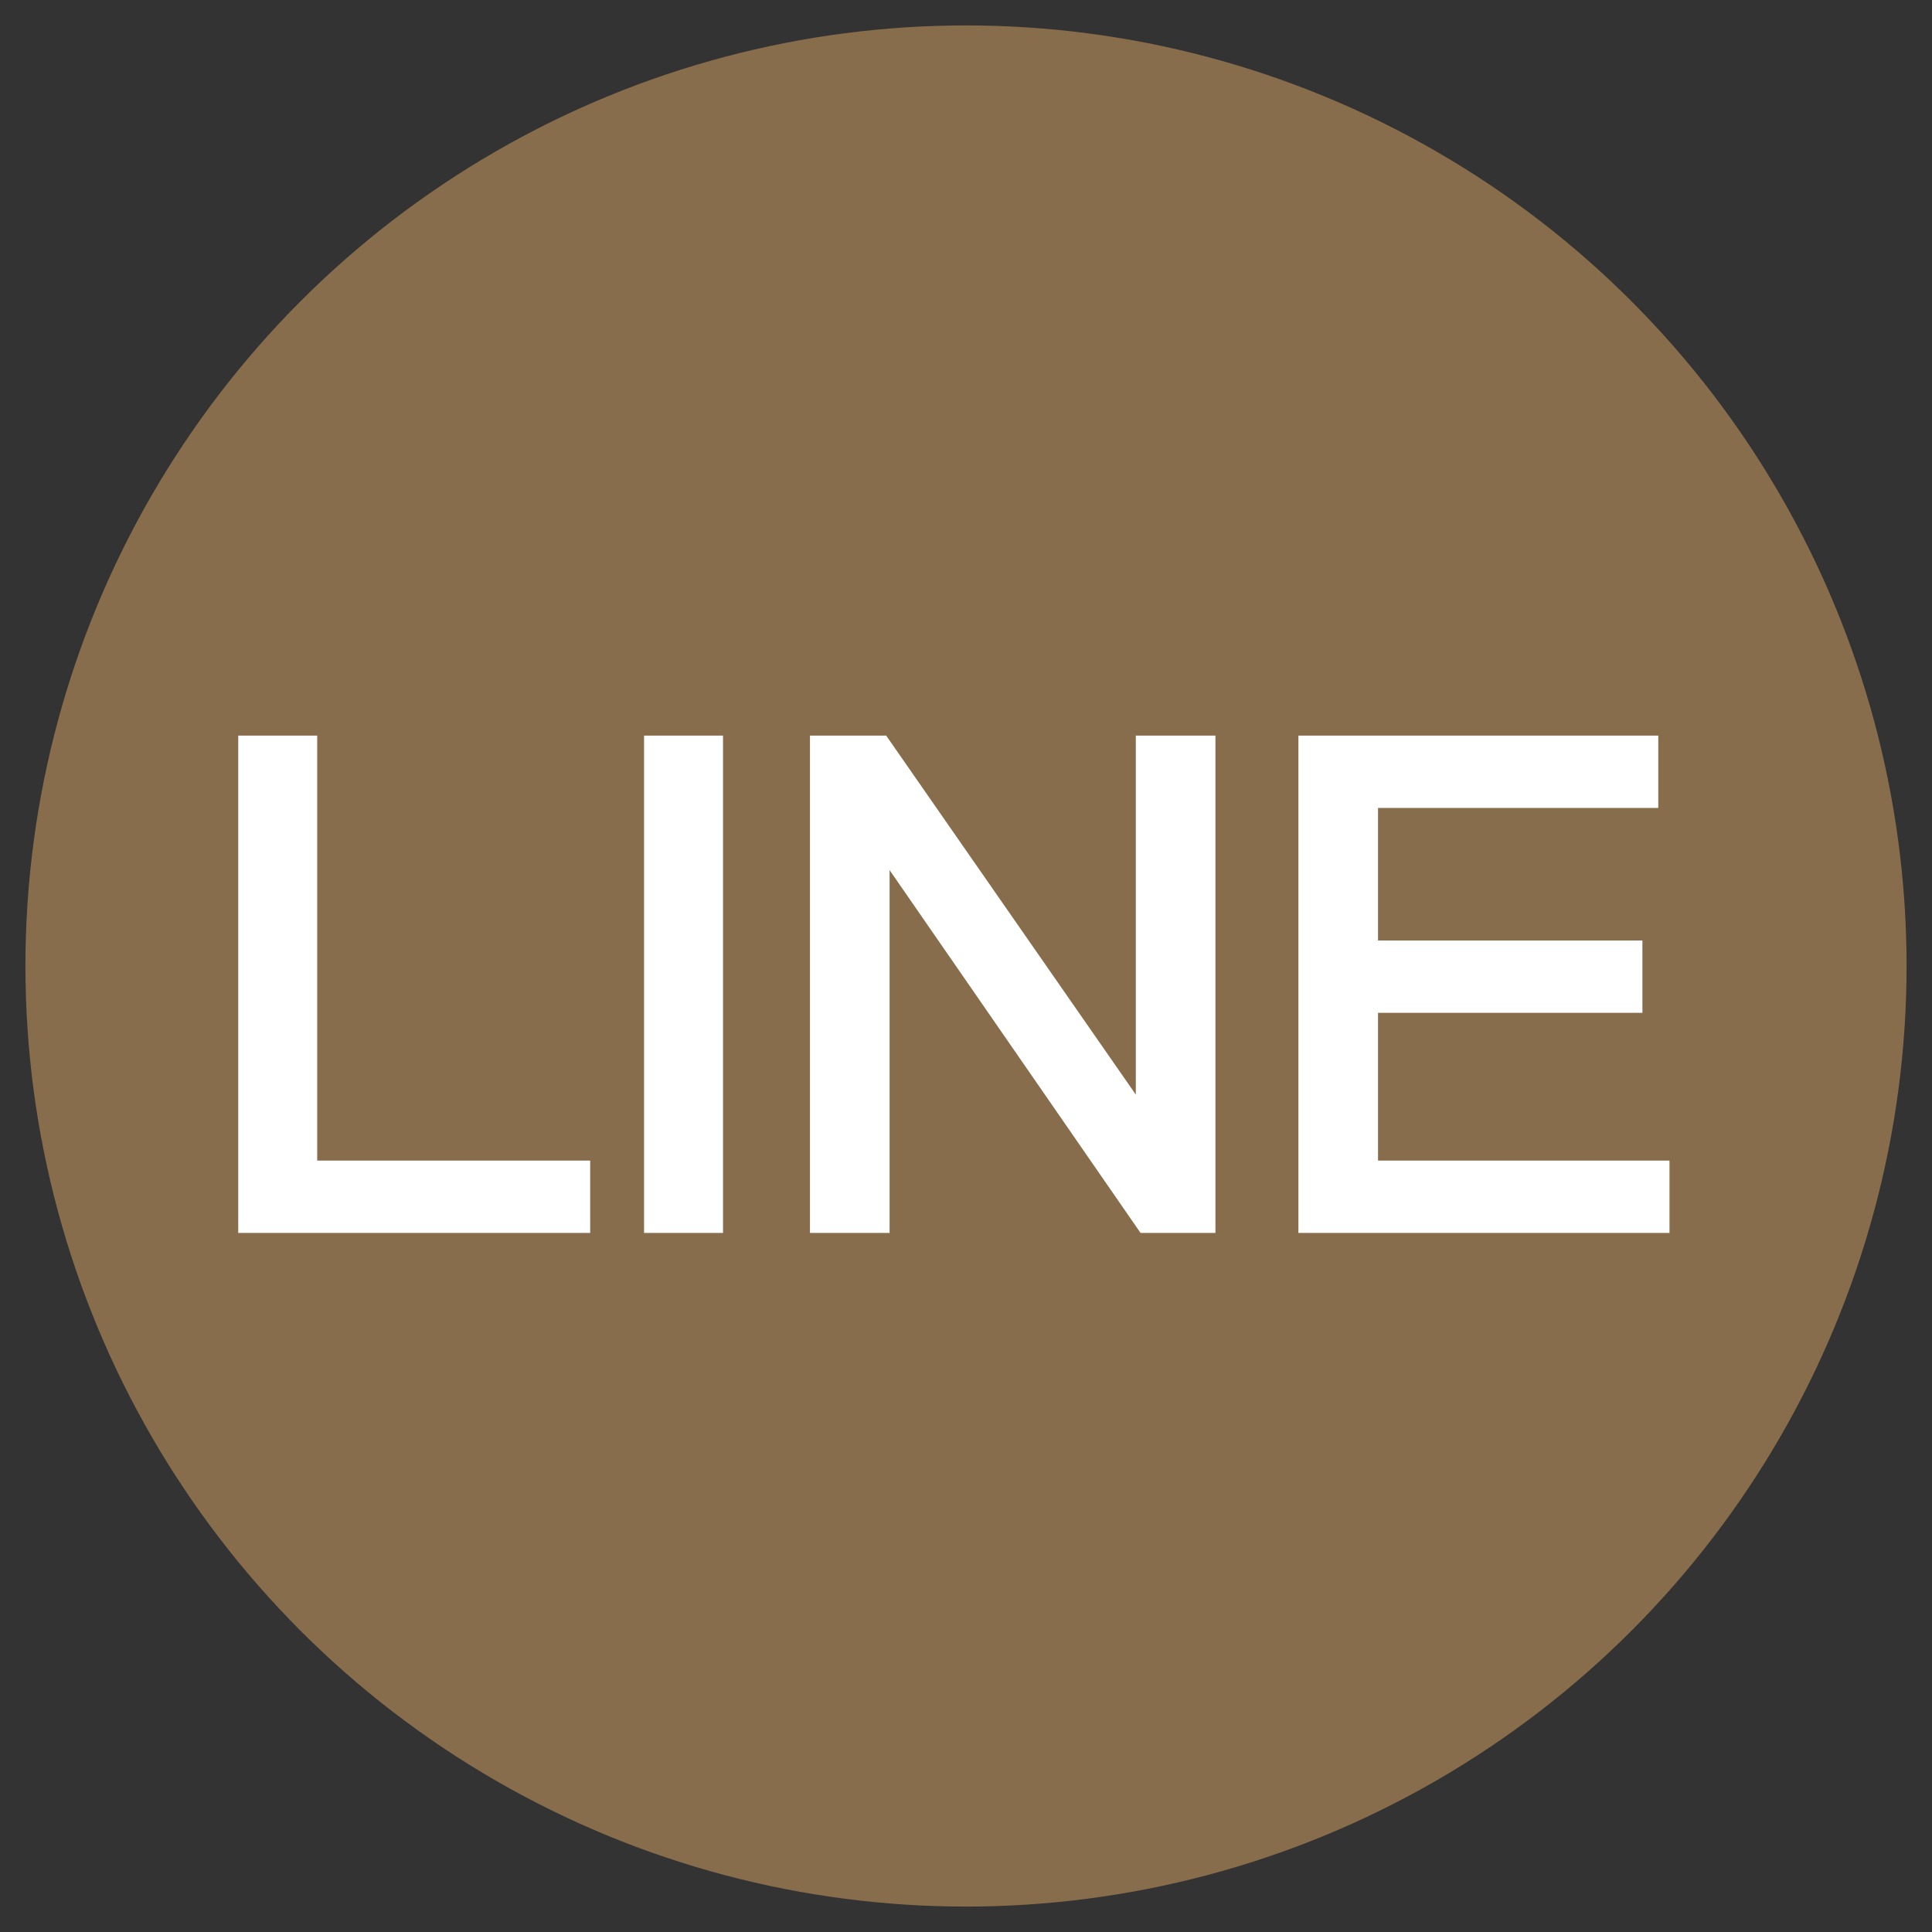
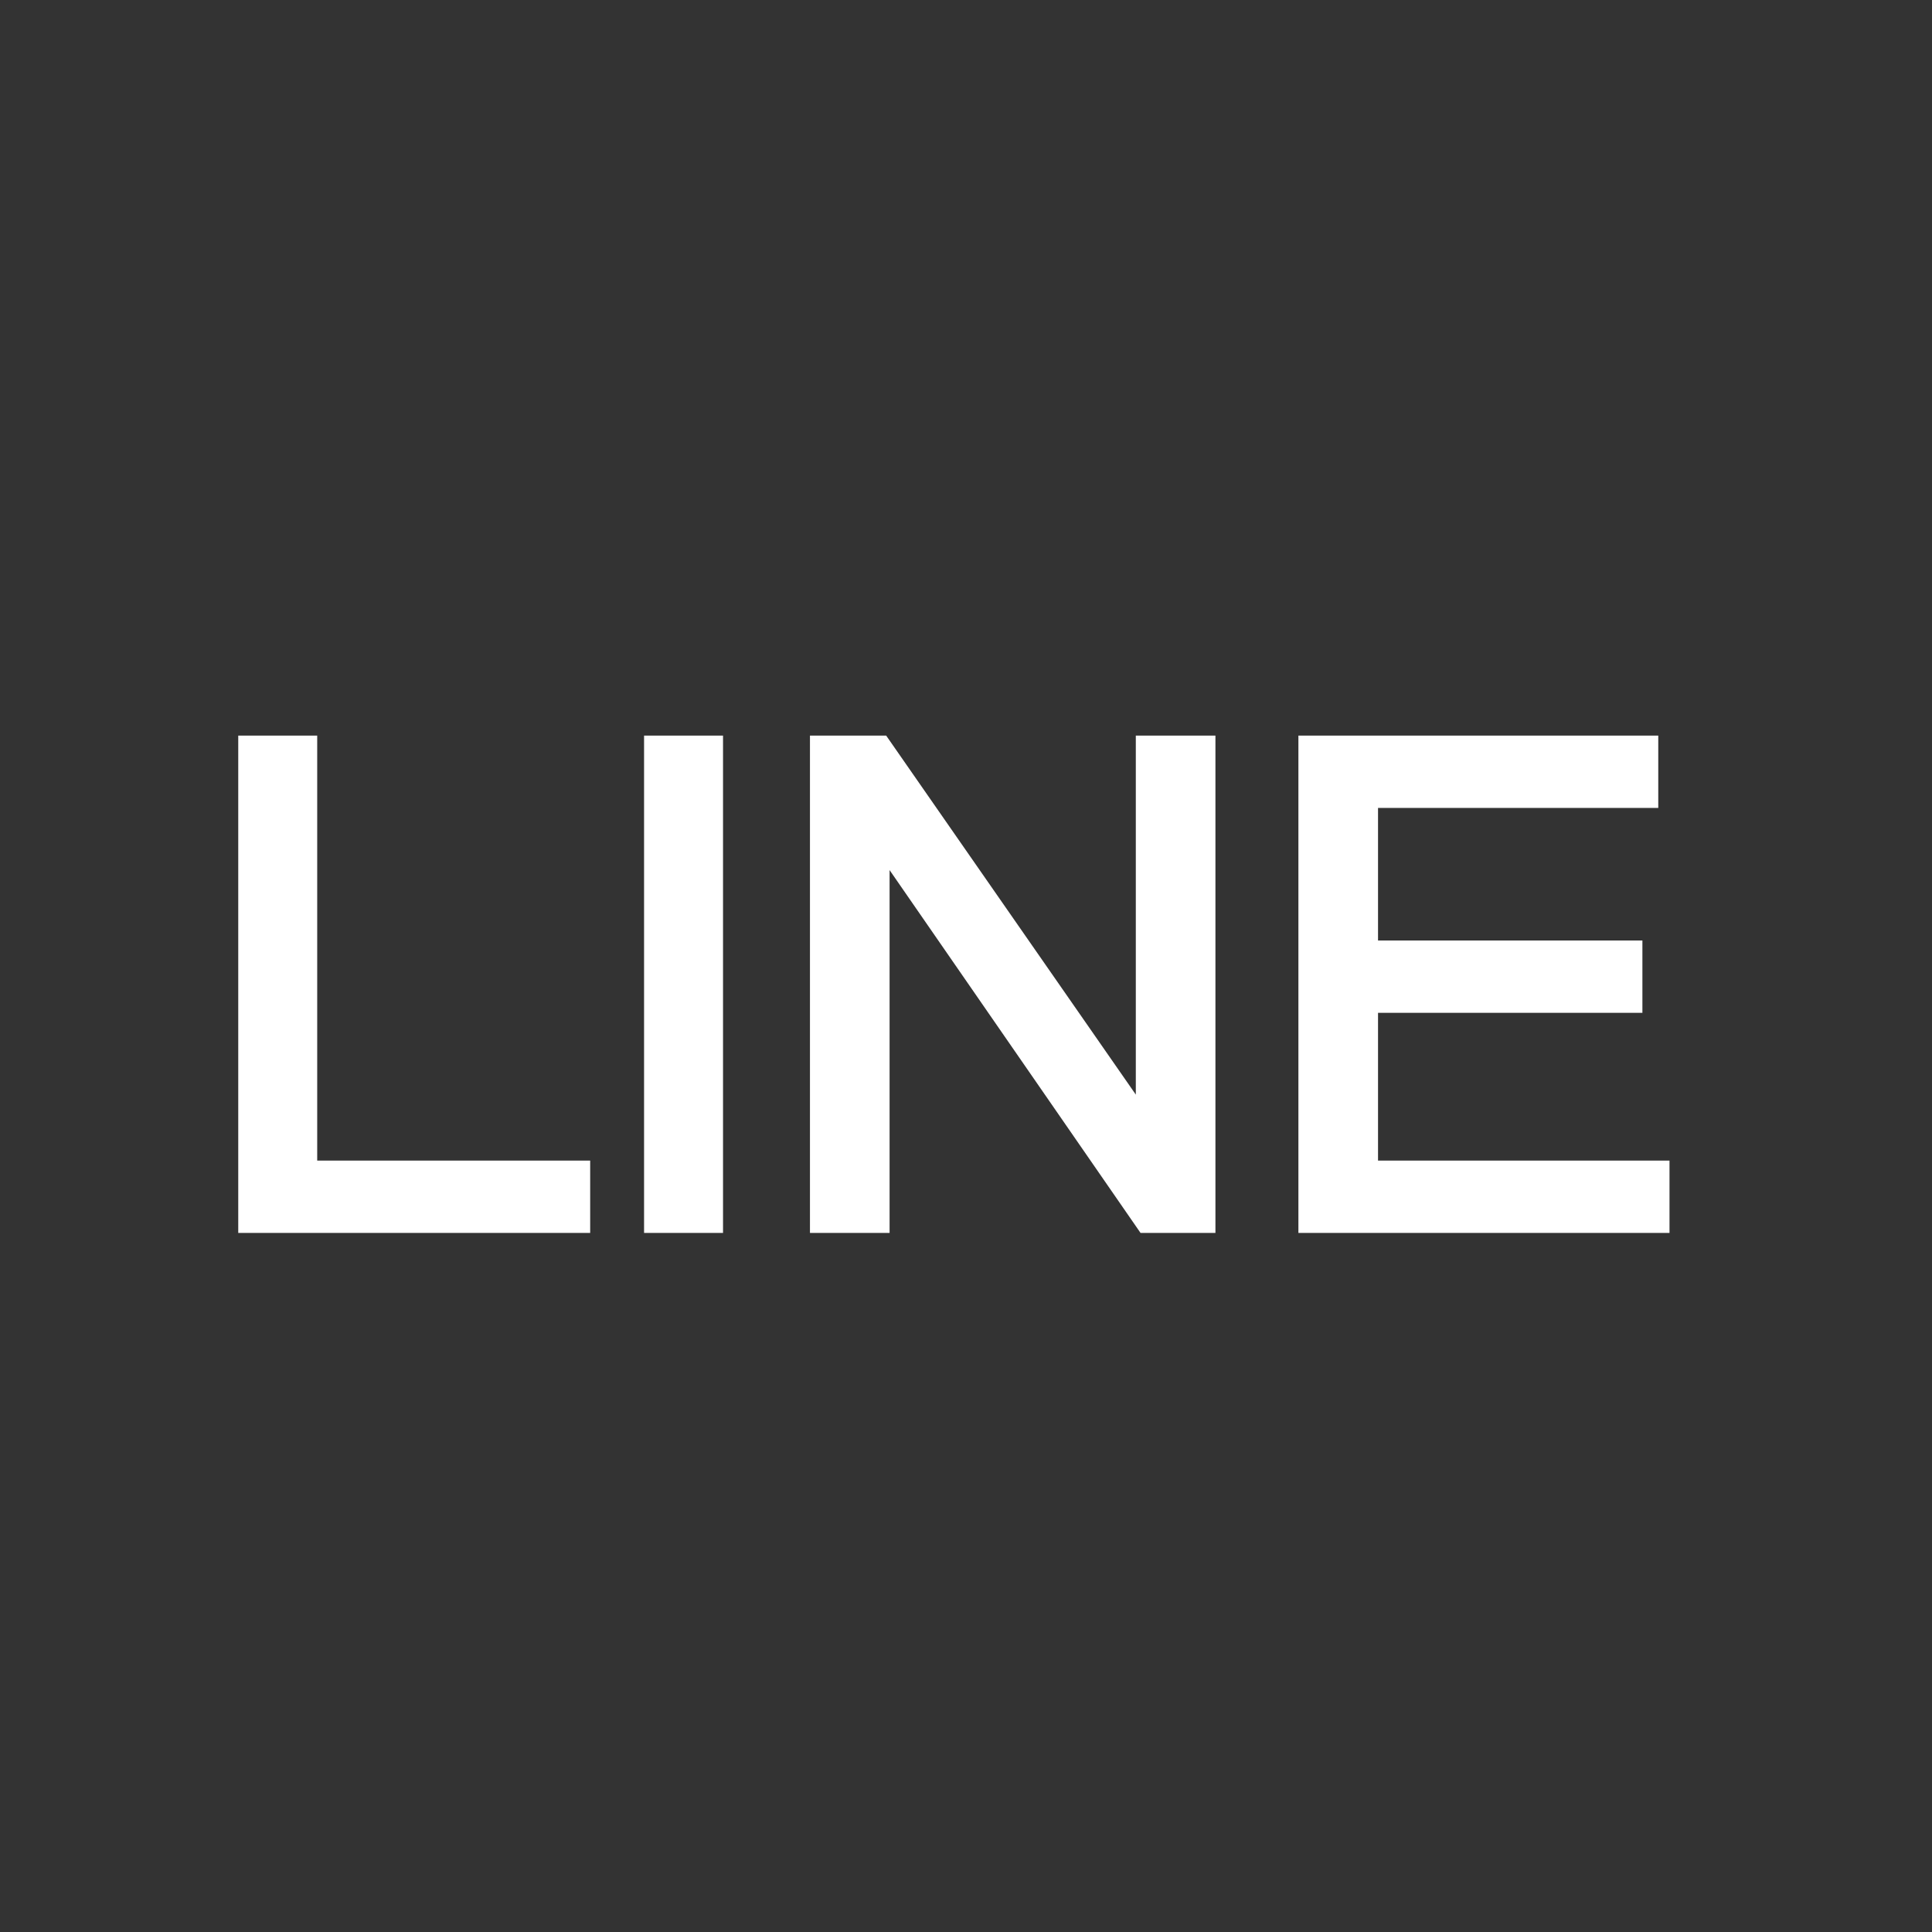
<svg xmlns="http://www.w3.org/2000/svg" width="38px" height="38px" viewBox="0 0 38 38" version="1.1">
  <rect x="0" y="0" width="38" height="38" fill="#333333" stroke="none" />
  <title>socialLine</title>
  <g id="Page-1" stroke="none" stroke-width="1" fill="none" fill-rule="evenodd">
    <g id="socialLine" transform="translate(1, 1)" fill-rule="nonzero">
-       <circle id="Oval" stroke="#876D4B" fill="#876D4B" cx="18" cy="18" r="18" />
      <path d="M10.358,23 L10.358,22.077 L4.989,22.077 L4.989,13.718 L3.936,13.718 L3.936,23 L10.358,23 Z M12.971,23 L12.971,13.718 L11.918,13.718 L11.918,23 L12.971,23 Z M16.247,23 L16.247,15.369 L16.286,15.369 L21.564,23 L22.656,23 L22.656,13.718 L21.59,13.718 L21.59,21.271 L21.551,21.271 L16.299,13.718 L15.181,13.718 L15.181,23 L16.247,23 Z M31.587,23 L31.587,22.077 L25.854,22.077 L25.854,18.671 L31.054,18.671 L31.054,17.748 L25.854,17.748 L25.854,14.641 L31.366,14.641 L31.366,13.718 L24.788,13.718 L24.788,23 L31.587,23 Z" id="LINE" stroke="#FFFFFF" stroke-width="0.5" fill="#FFFFFF" />
    </g>
  </g>
</svg>